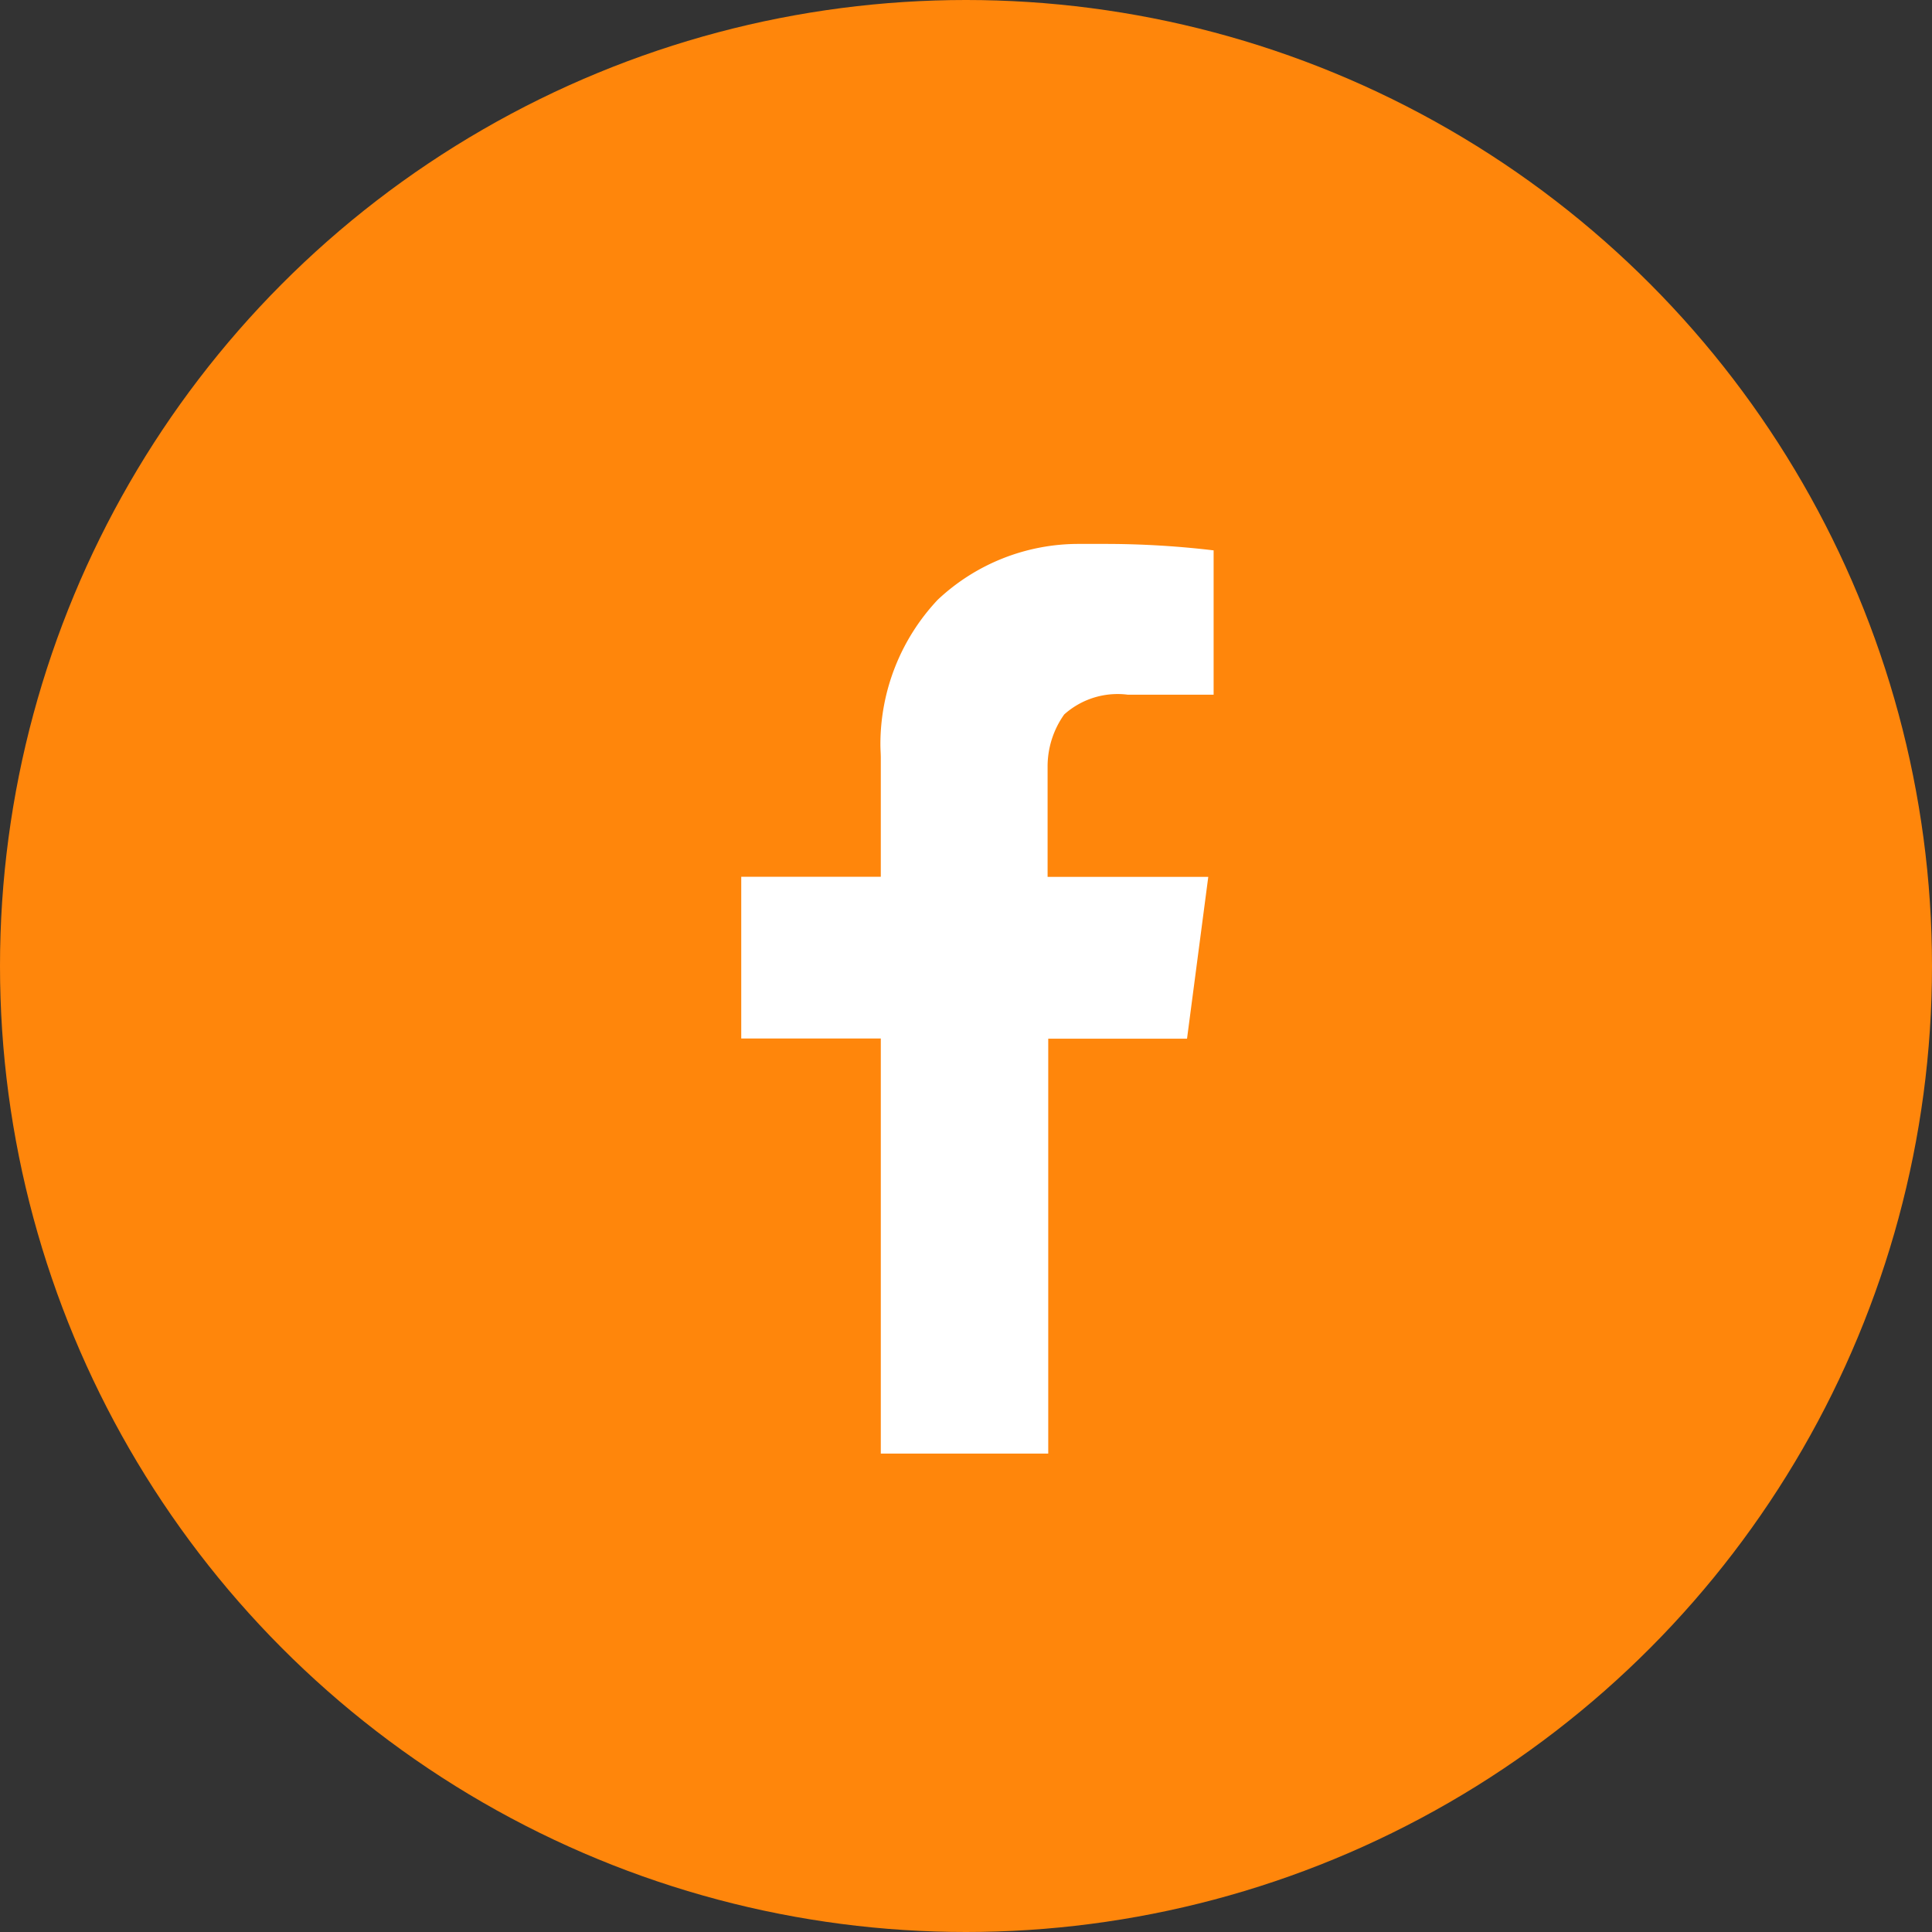
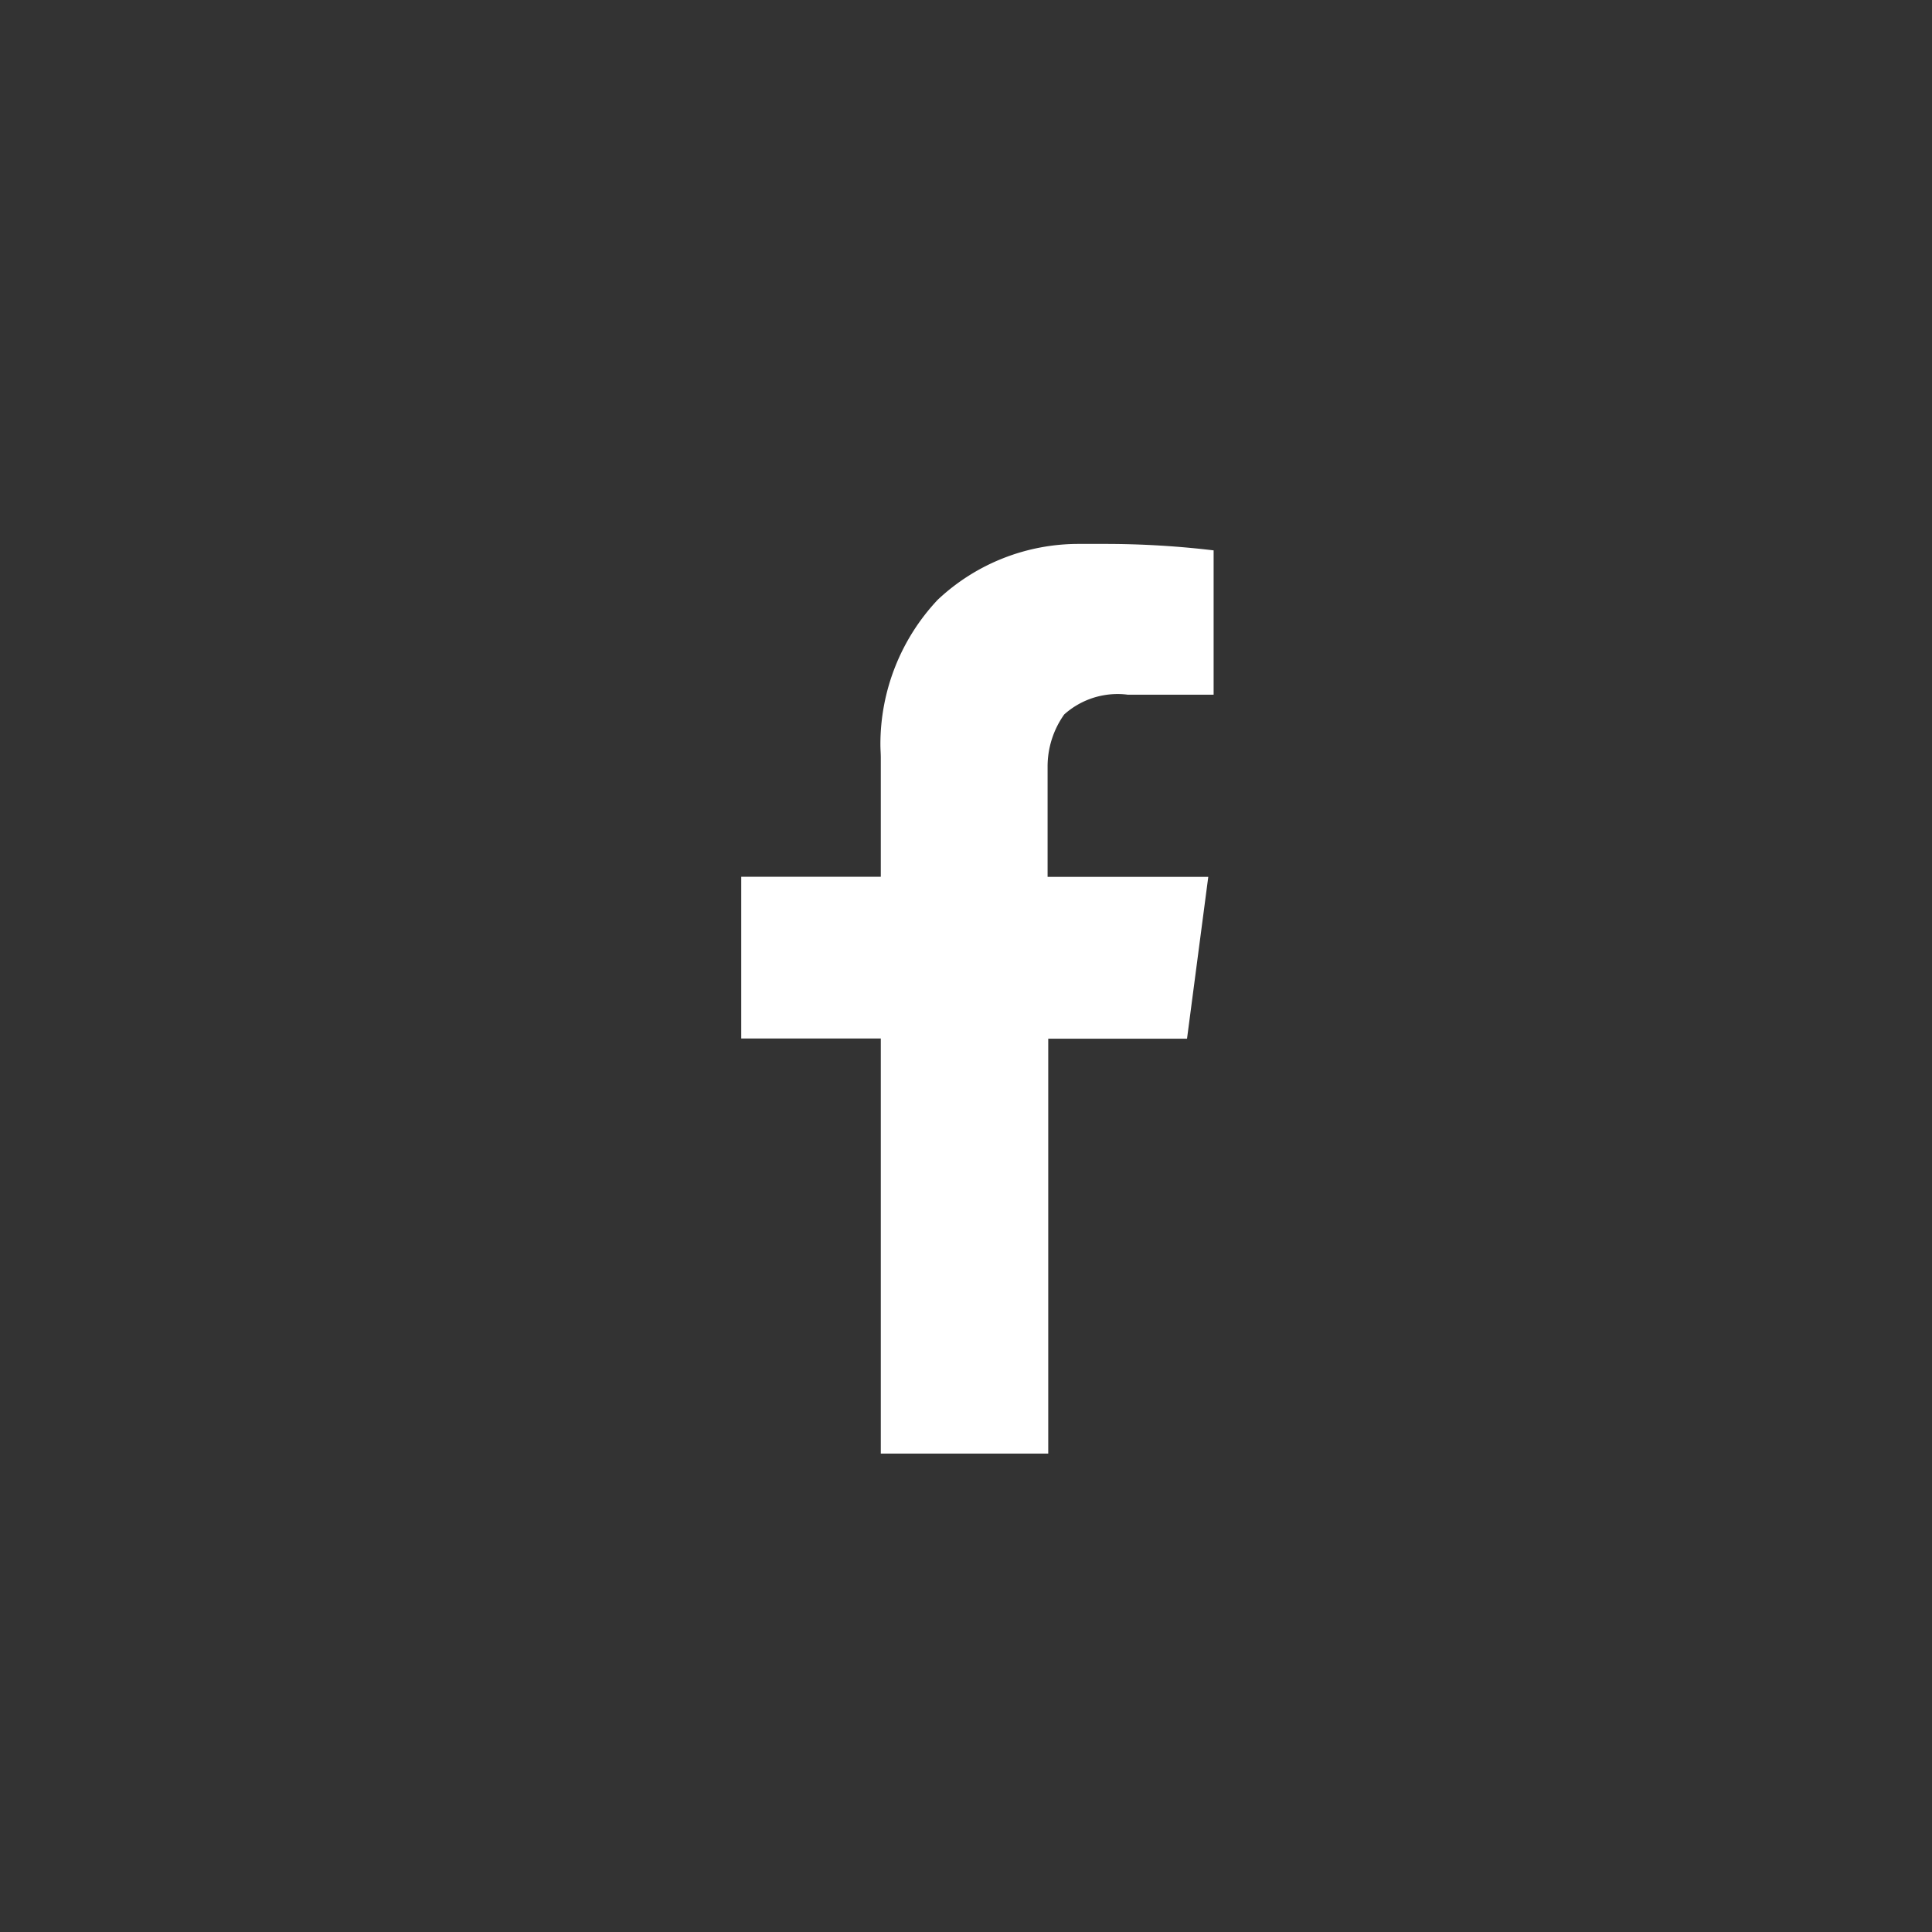
<svg xmlns="http://www.w3.org/2000/svg" id="Group_155" data-name="Group 155" width="30" height="30" viewBox="0 0 30 30">
  <rect x="0" y="0" width="30" height="30" fill="#333333" stroke="none" />
-   <circle id="Ellipse_15" data-name="Ellipse 15" cx="15" cy="15" r="15" fill="#ff860b" />
  <path id="Path_41" data-name="Path 41" d="M7.335.1V2.341H6a1.156,1.156,0,0,0-.155-.01,1.242,1.242,0,0,0-.83.317h0a1.394,1.394,0,0,0-.258.813V5.17H7.252l-.33,2.513H4.767v6.442h-2.6V7.68H0V5.168H2.167V3.317c0-.06-.006-.131-.006-.2a3.272,3.272,0,0,1,.89-2.25h0A3.189,3.189,0,0,1,5.247,0h.385A14.2,14.2,0,0,1,7.4.108Z" transform="translate(11.51 8.446)" fill="#fff" />
</svg>